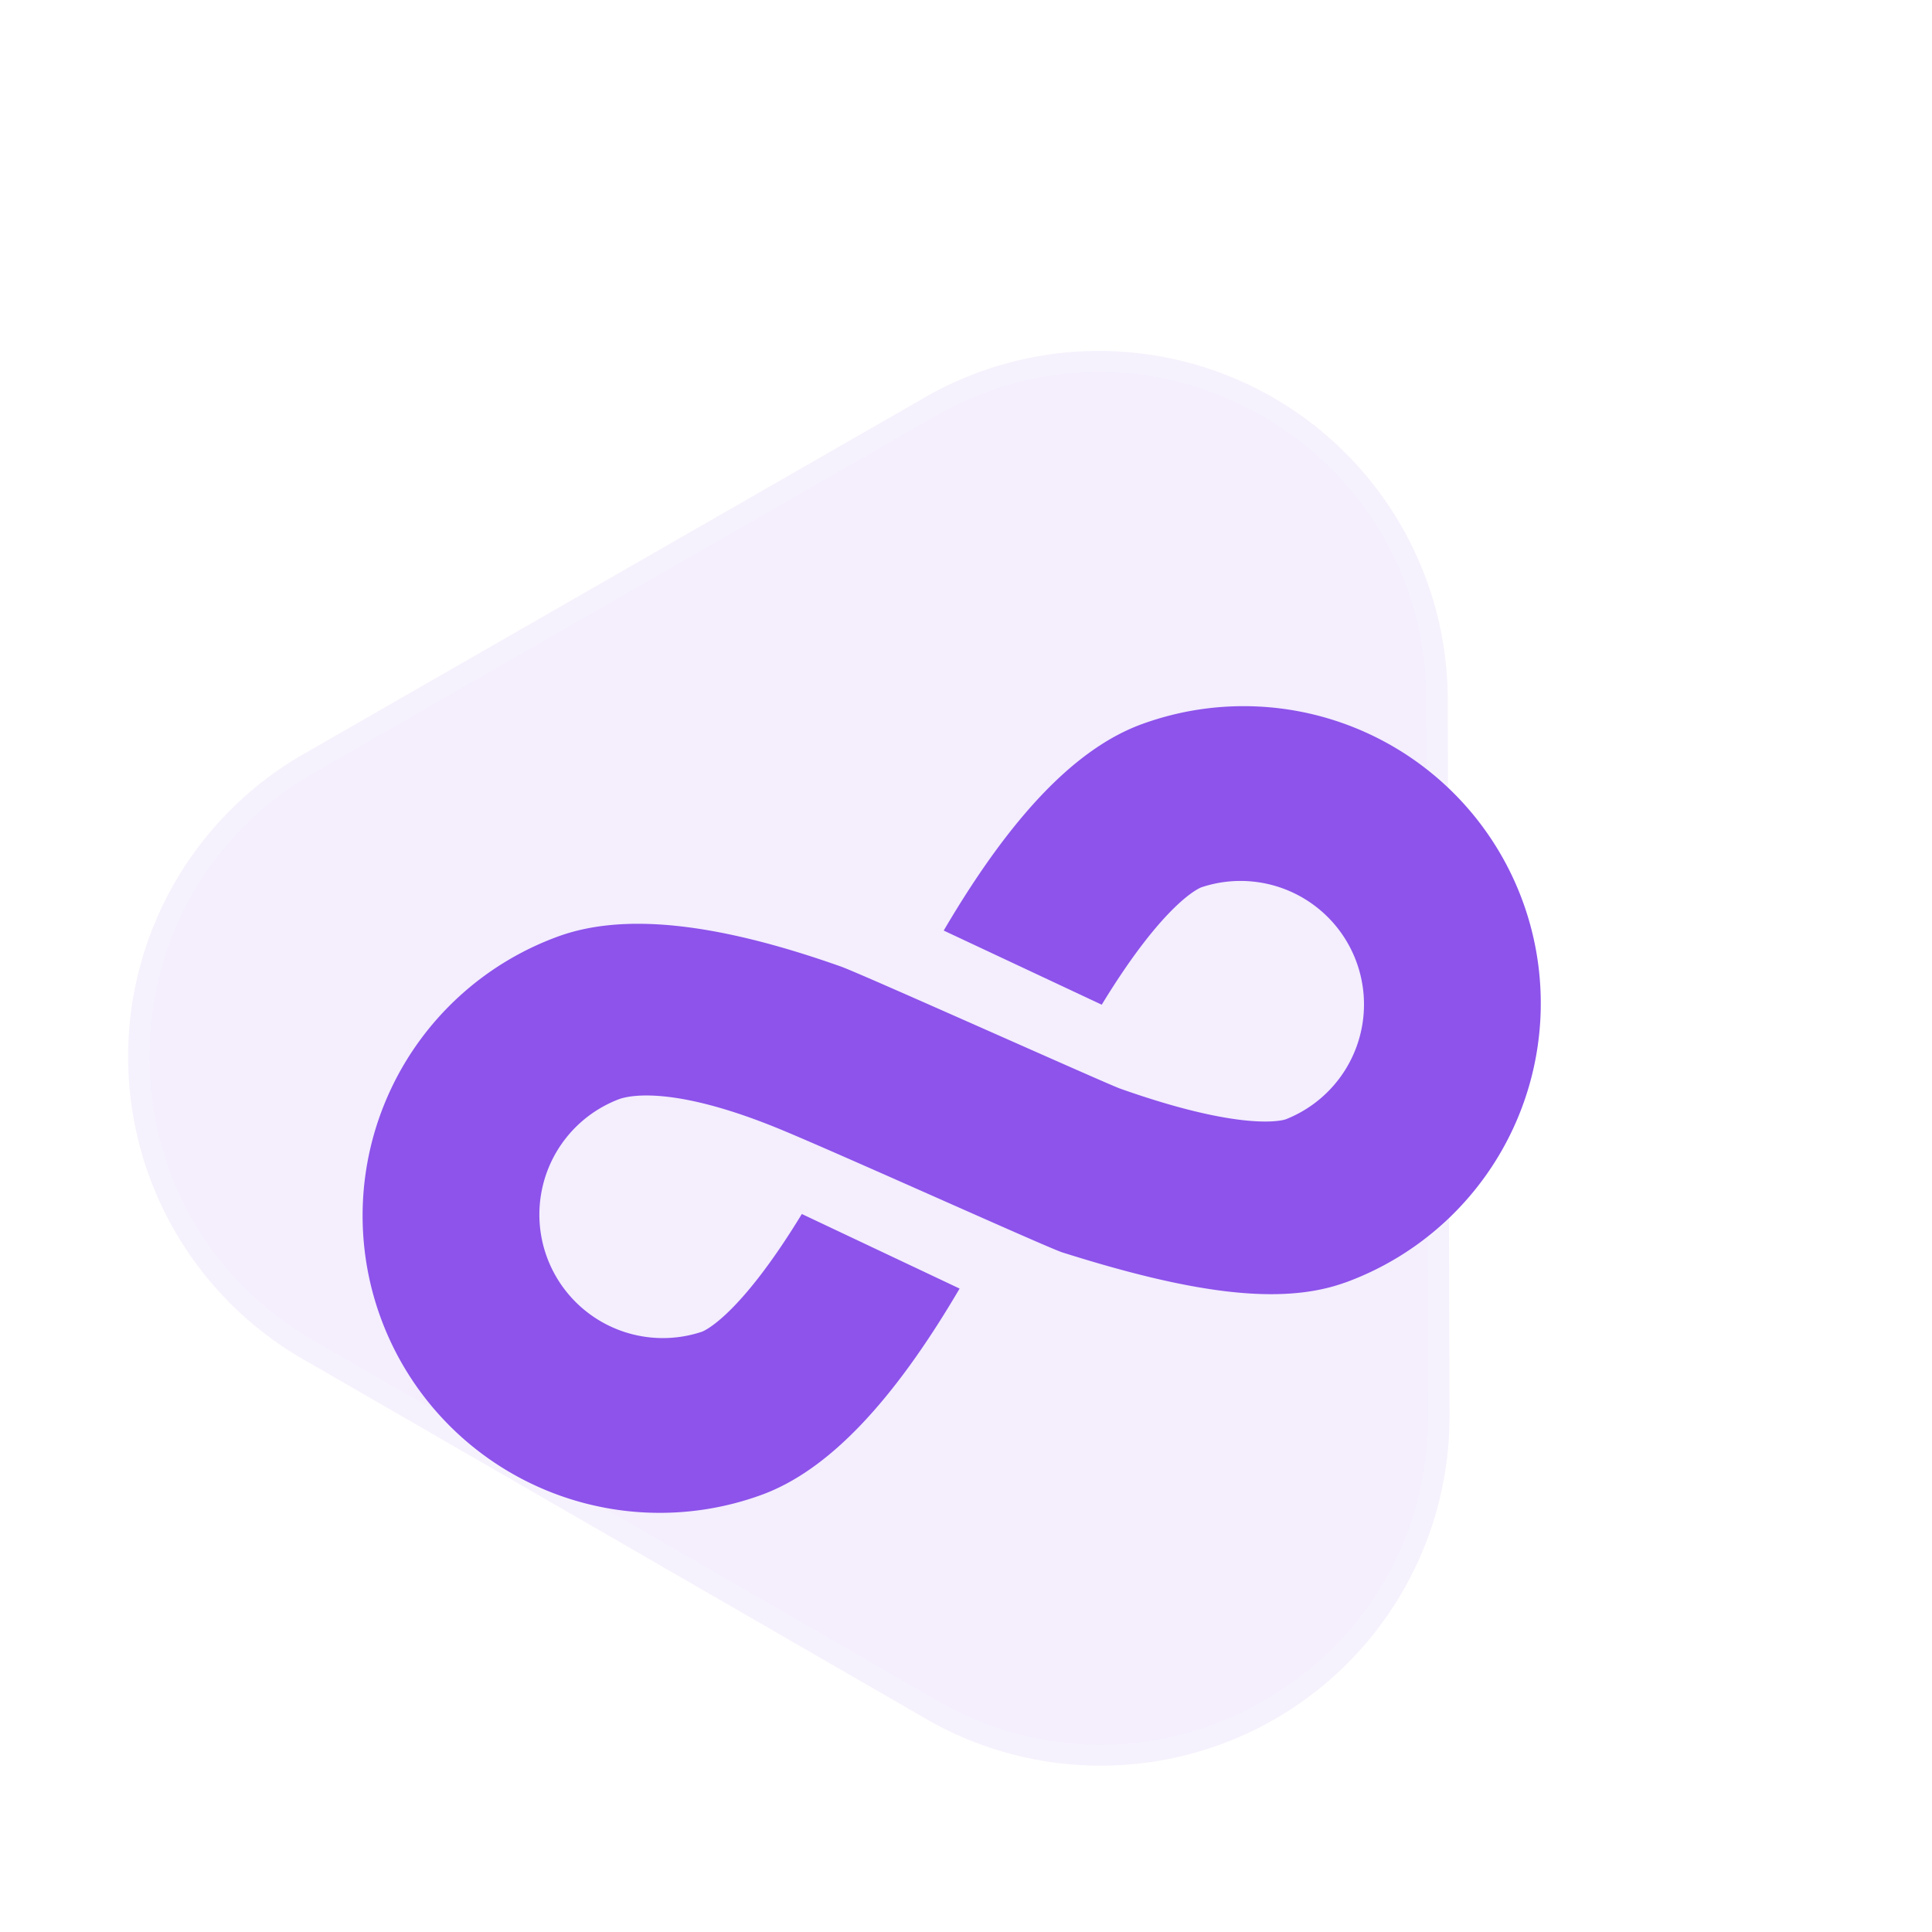
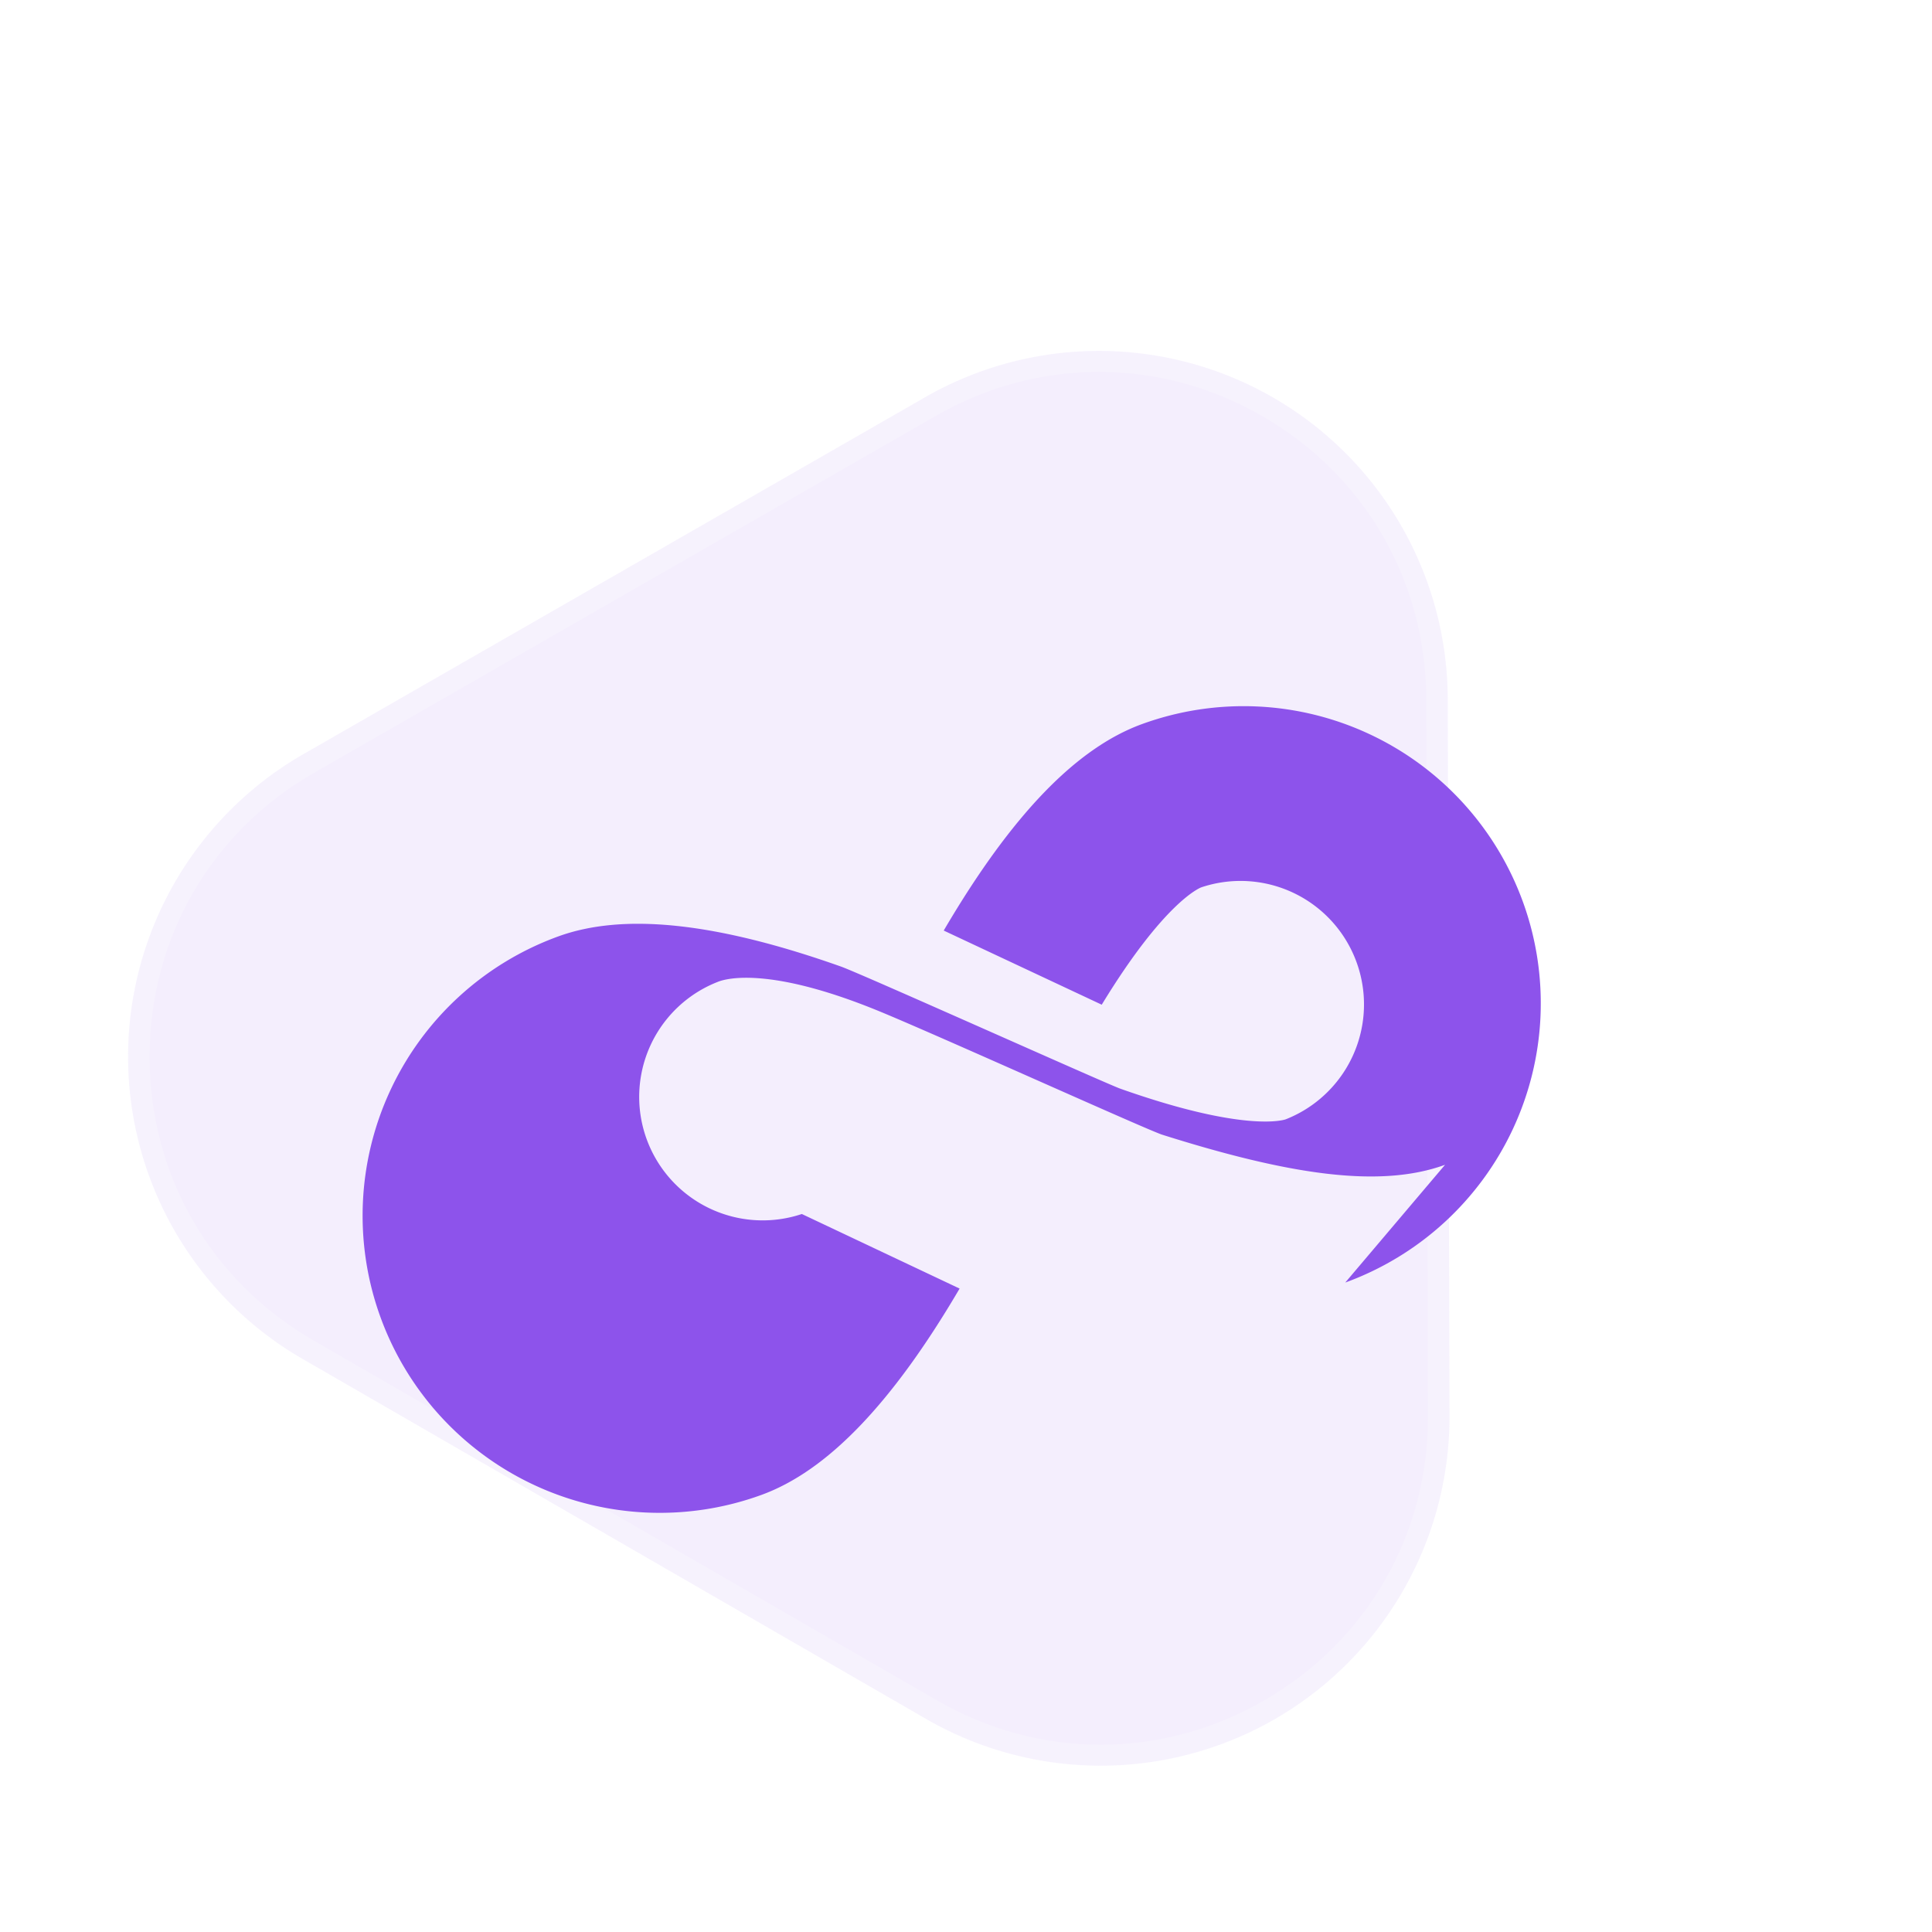
<svg xmlns="http://www.w3.org/2000/svg" width="90" height="90" viewBox="0 0 90 90">
  <defs>
    <filter id="路径_2002" x="2.5" y="18.5" width="83.677" height="66.382" filterUnits="userSpaceOnUse">
      <feOffset dy="7" input="SourceAlpha" />
      <feGaussianBlur stdDeviation="3.5" result="blur" />
      <feFlood flood-color="#9509ff" flood-opacity="0.231" />
      <feComposite operator="in" in2="blur" />
      <feComposite in="SourceGraphic" />
    </filter>
  </defs>
  <g id="组_1459" data-name="组 1459" transform="translate(-278 -3143)">
    <g id="矩形_313" data-name="矩形 313" transform="translate(278 3143)" fill="#fff" stroke="#707070" stroke-width="1" opacity="0">
      <rect width="90" height="90" stroke="none" />
-       <rect x="0.5" y="0.5" width="89" height="89" fill="none" />
    </g>
    <g id="组_548" data-name="组 548" transform="translate(2 -126)">
      <g id="路径_1996" data-name="路径 1996" transform="translate(304.858 3255.057) rotate(30)" fill="#8d53eb" opacity="0.1">
        <path d="M28.557,20.98a16.25,16.25,0,0,1,28.106,0L73.436,49.868a16.25,16.25,0,0,1-14.053,24.41H25.836a16.25,16.25,0,0,1-14.053-24.41Z" stroke="none" />
        <path d="M 42.61 13.889 C 37.112 13.889 32.182 16.728 29.422 21.482 L 12.648 50.37 C 9.876 55.145 9.865 60.852 12.62 65.636 C 15.374 70.421 20.315 73.278 25.836 73.278 L 59.383 73.278 C 64.904 73.278 69.845 70.421 72.6 65.636 C 75.354 60.852 75.344 55.145 72.571 50.37 L 55.798 21.482 C 53.037 16.728 48.107 13.889 42.61 13.889 M 42.61 12.889 C 48.07 12.889 53.531 15.586 56.662 20.98 L 73.436 49.868 C 79.726 60.701 71.91 74.278 59.383 74.278 L 25.836 74.278 C 13.309 74.278 5.493 60.701 11.783 49.868 L 28.557 20.98 C 31.689 15.586 37.149 12.889 42.61 12.889 Z" stroke="none" fill="rgba(255,255,255,0.22)" />
      </g>
      <g transform="matrix(1, 0, 0, 1, 276, 3269)" filter="url(#路径_2002)">
-         <path id="路径_2002-2" data-name="路径 2002" d="M42.781,158.518a13.842,13.842,0,0,0,0-27.685c-3.253,0-7.145,1.9-11.9,5.822l-.069.057,5.736,5.763c4.387-3.509,6.156-3.551,6.231-3.551a5.752,5.752,0,0,1,0,11.5c-.079,0-1.984-.045-6.754-3.975-.551-.454-9.5-9.151-10.286-9.8-4.754-3.918-8.646-5.822-11.9-5.822a13.842,13.842,0,1,0,0,27.685c3.253,0,7.145-1.9,11.9-5.822l.064-.053-5.718-5.778c-4.4,3.519-6.169,3.562-6.245,3.562a5.752,5.752,0,0,1,0-11.5c.078,0,2.185-.206,6.692,3.924,2.3,2.107,9.775,9.408,10.348,9.848,4.885,3.753,8.646,5.822,11.9,5.822Z" transform="translate(-31.75 -81.58) rotate(-20)" fill="#8d53eb" />
+         <path id="路径_2002-2" data-name="路径 2002" d="M42.781,158.518a13.842,13.842,0,0,0,0-27.685c-3.253,0-7.145,1.9-11.9,5.822l-.069.057,5.736,5.763c4.387-3.509,6.156-3.551,6.231-3.551a5.752,5.752,0,0,1,0,11.5c-.079,0-1.984-.045-6.754-3.975-.551-.454-9.5-9.151-10.286-9.8-4.754-3.918-8.646-5.822-11.9-5.822a13.842,13.842,0,1,0,0,27.685c3.253,0,7.145-1.9,11.9-5.822l.064-.053-5.718-5.778a5.752,5.752,0,0,1,0-11.5c.078,0,2.185-.206,6.692,3.924,2.3,2.107,9.775,9.408,10.348,9.848,4.885,3.753,8.646,5.822,11.9,5.822Z" transform="translate(-31.75 -81.58) rotate(-20)" fill="#8d53eb" />
      </g>
    </g>
  </g>
</svg>